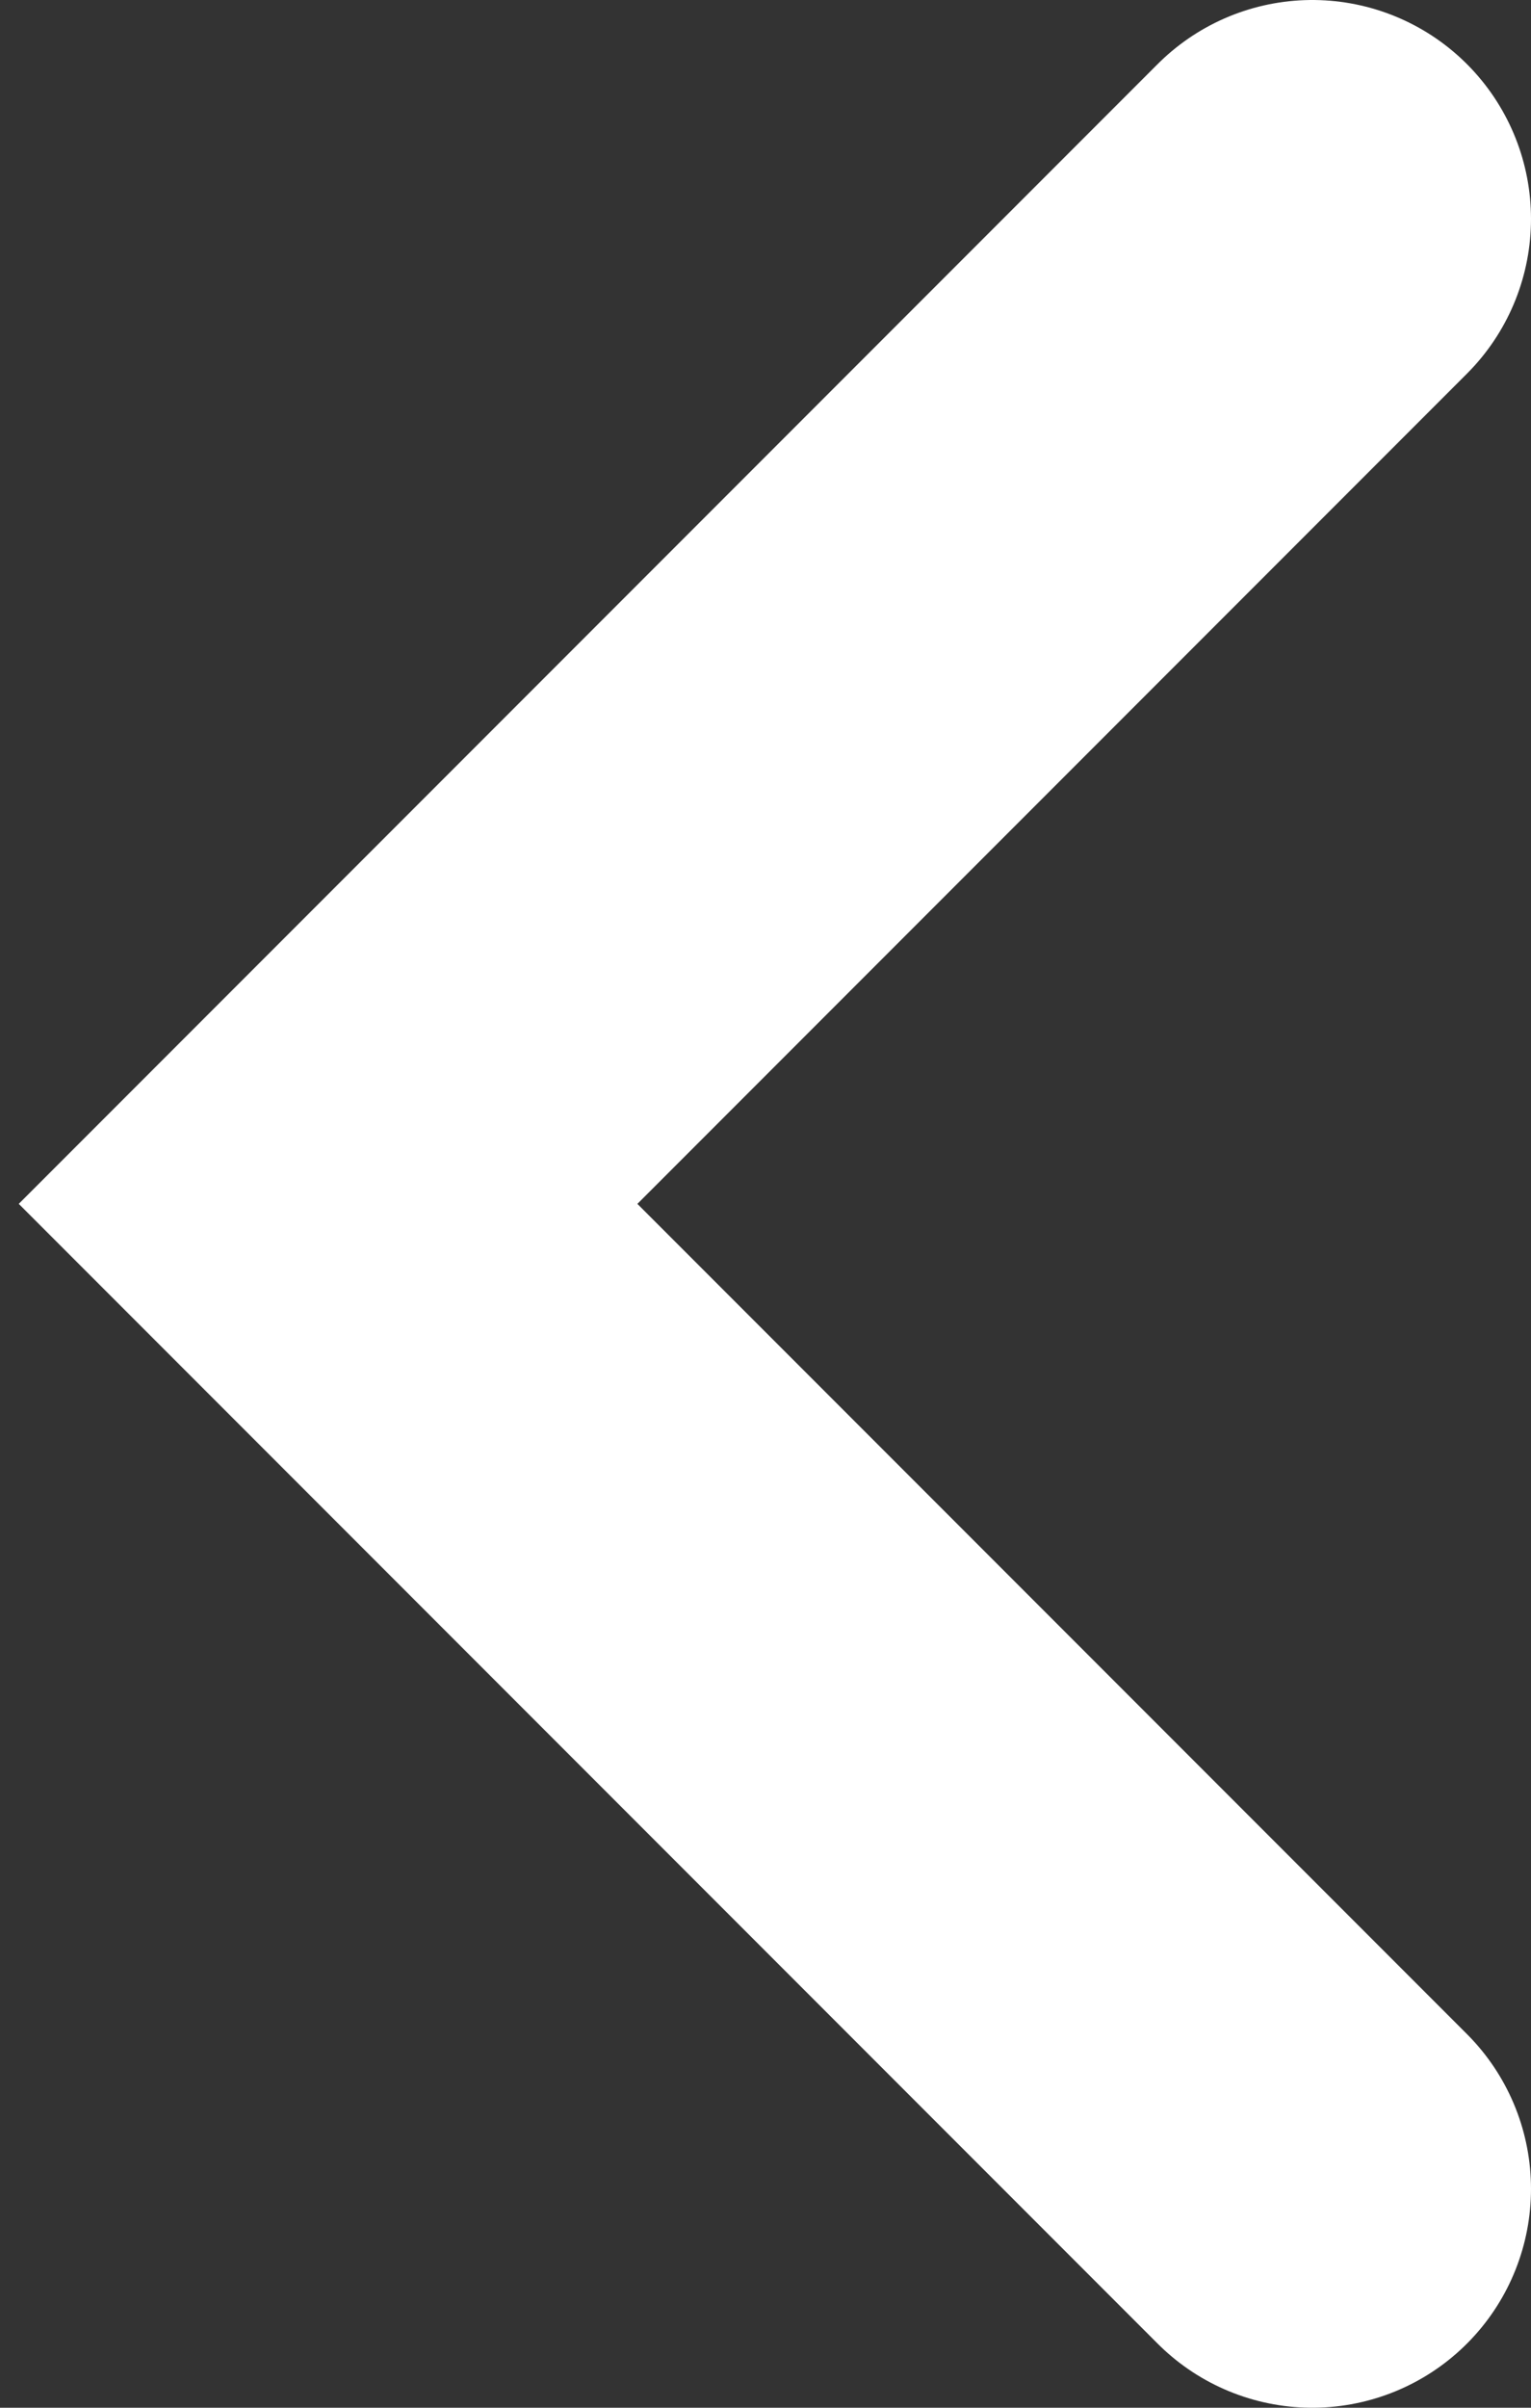
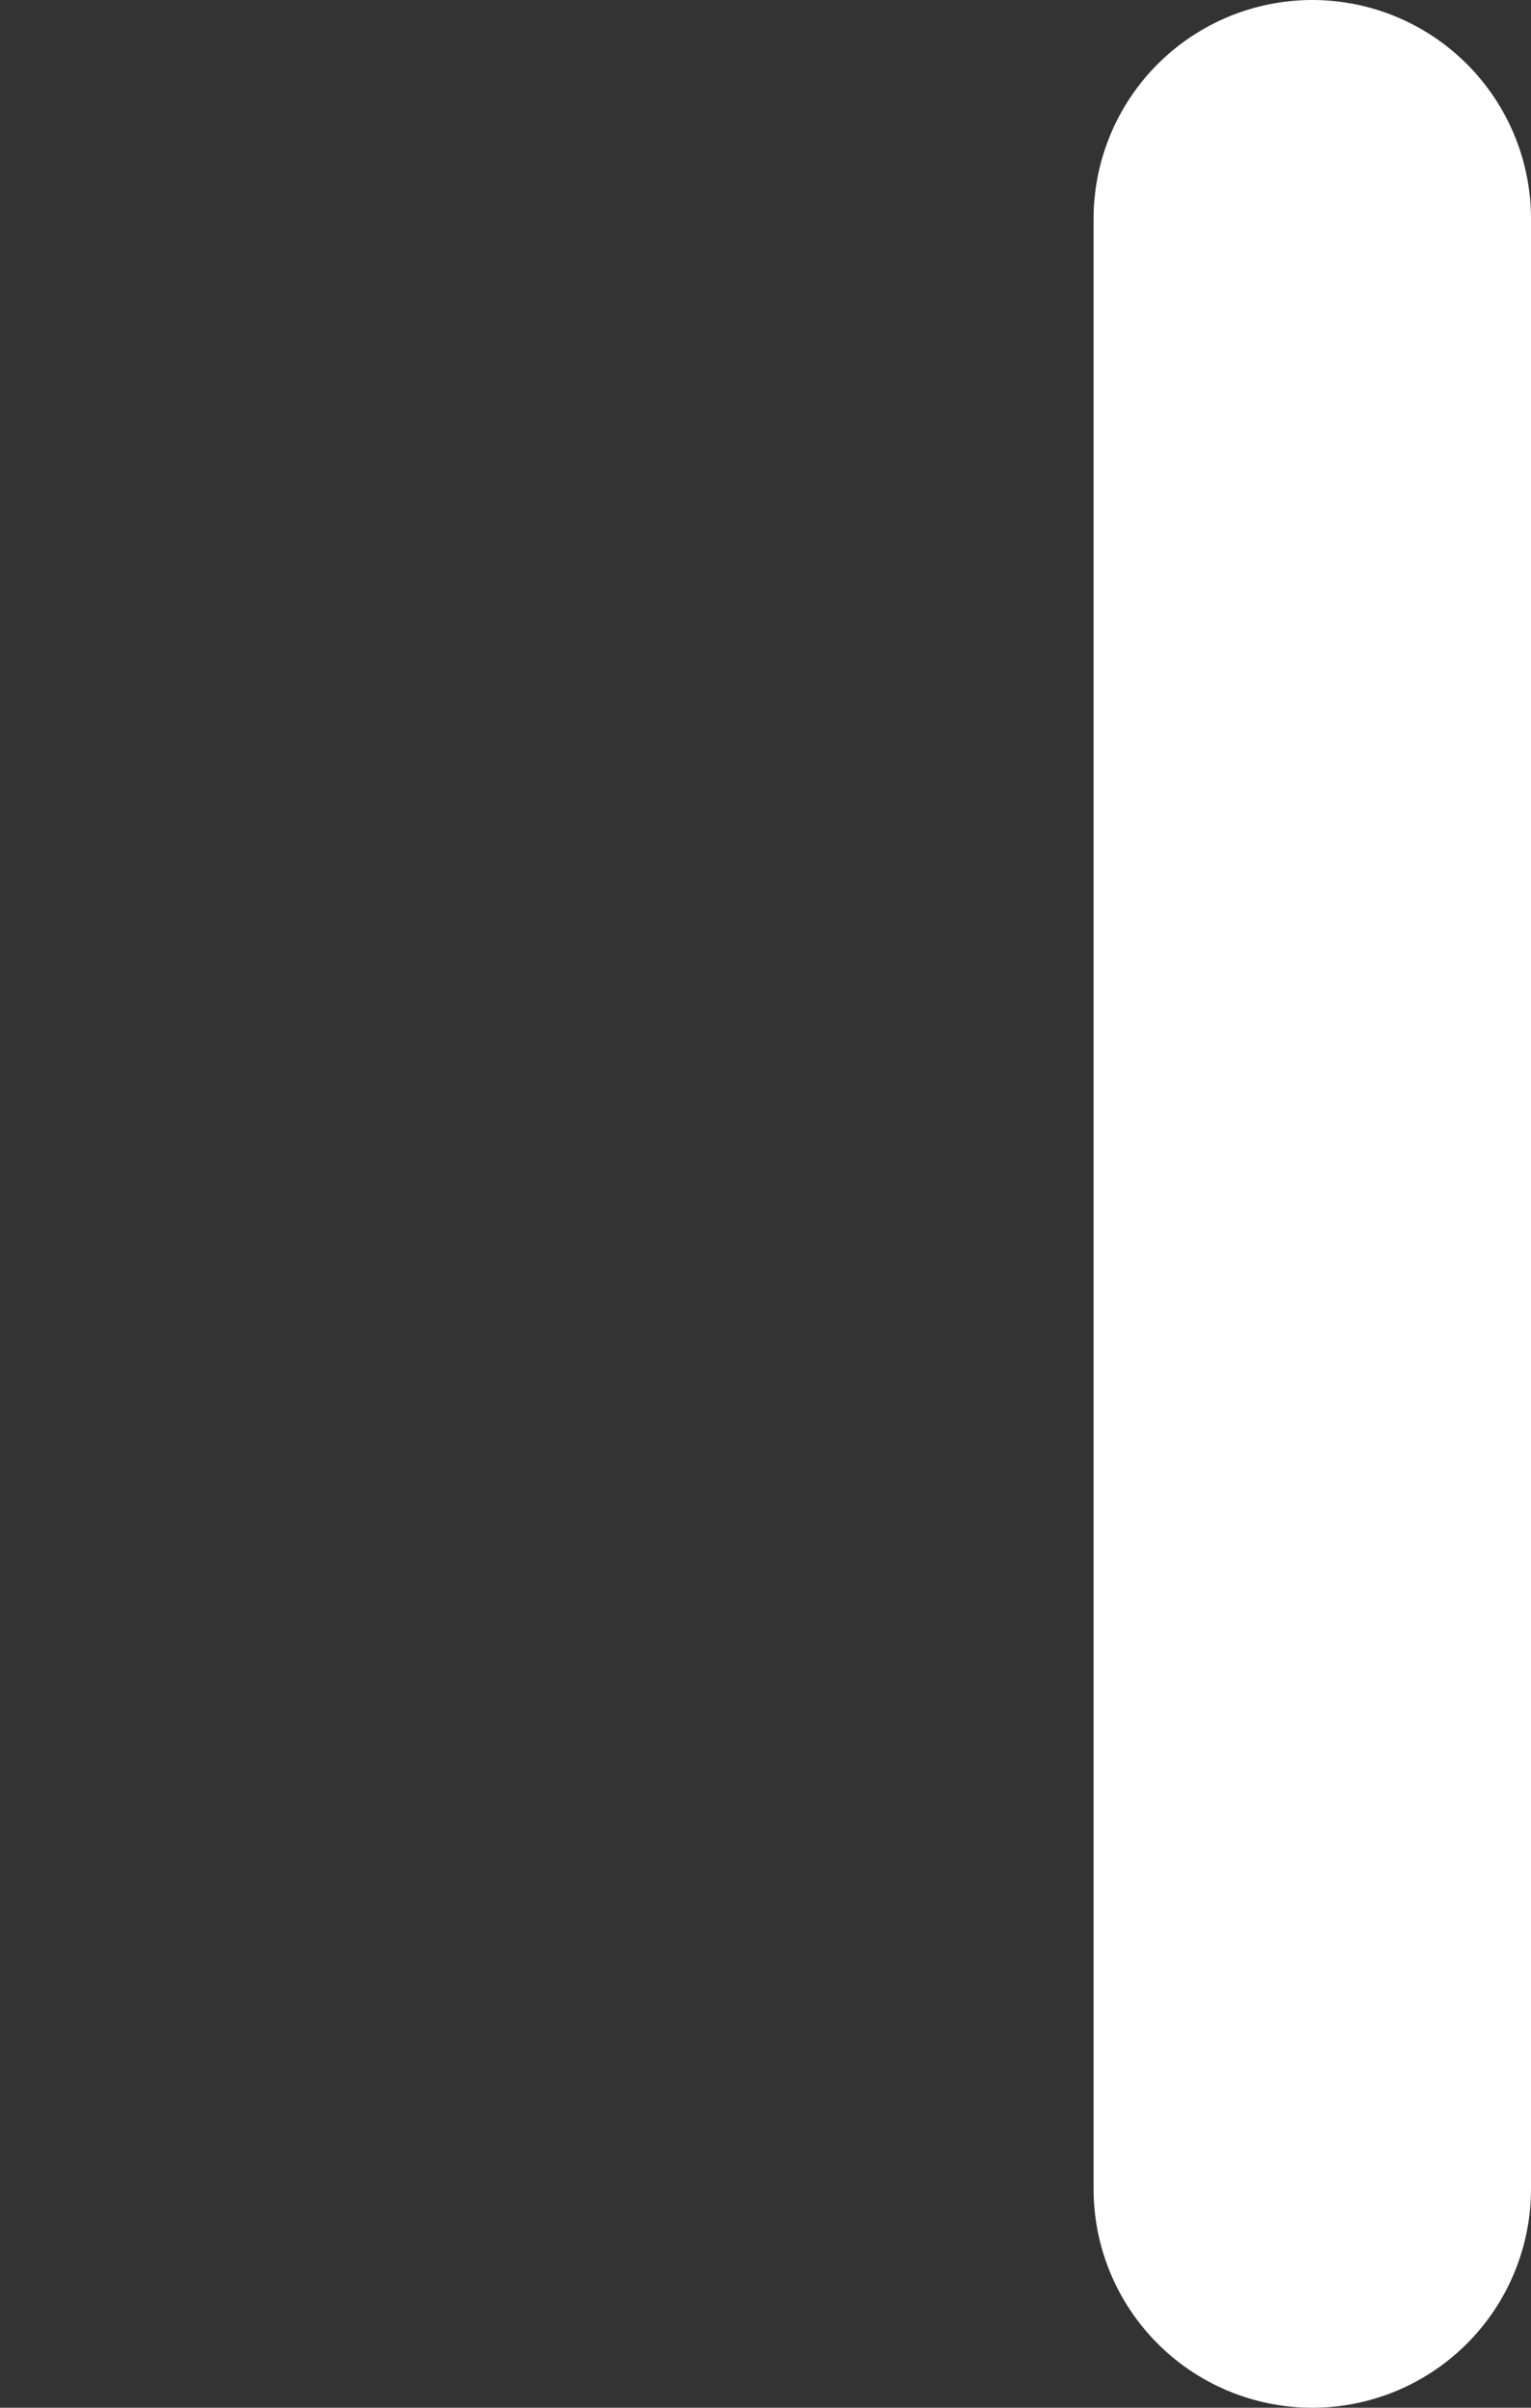
<svg xmlns="http://www.w3.org/2000/svg" width="14" height="22" viewBox="0 0 14 22" fill="none">
  <rect x="0" y="0" width="14" height="22" fill="#333333" stroke="none" />
-   <path d="M12 2L3 11L12 20" stroke="white" stroke-width="4" stroke-linecap="round" />
+   <path d="M12 2L12 20" stroke="white" stroke-width="4" stroke-linecap="round" />
</svg>